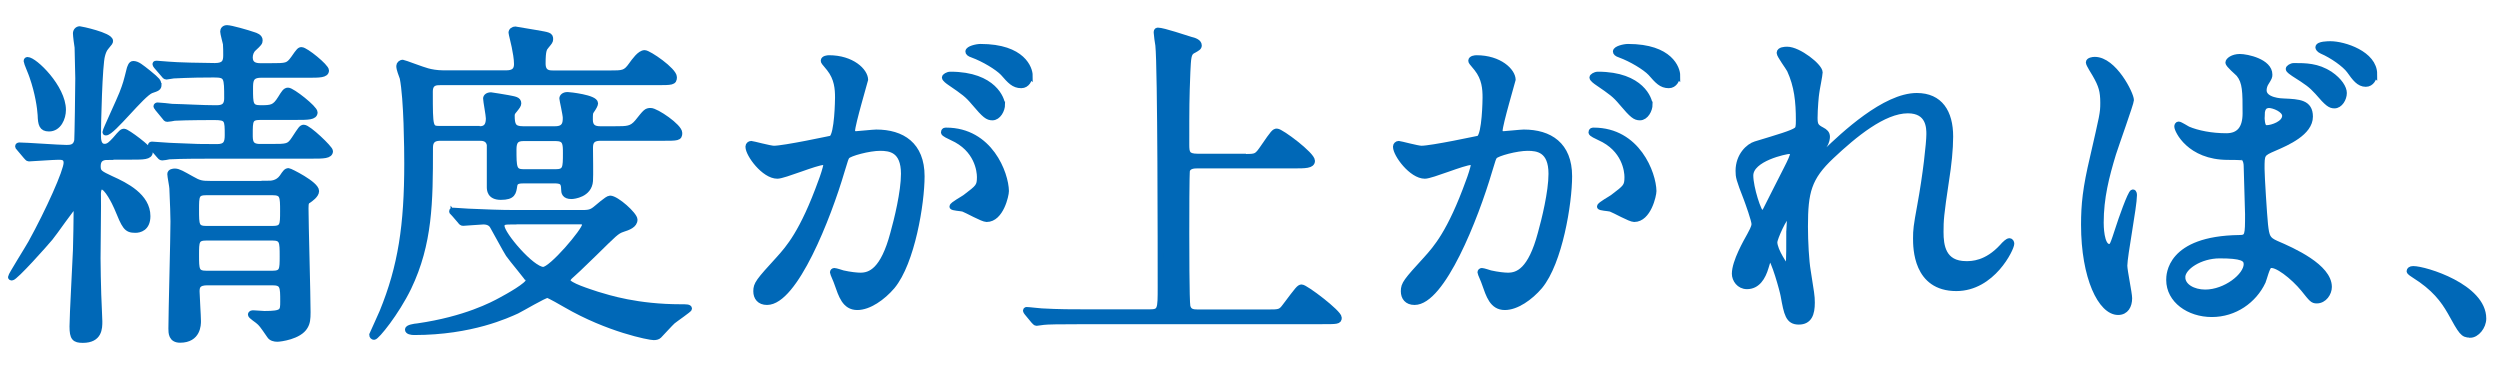
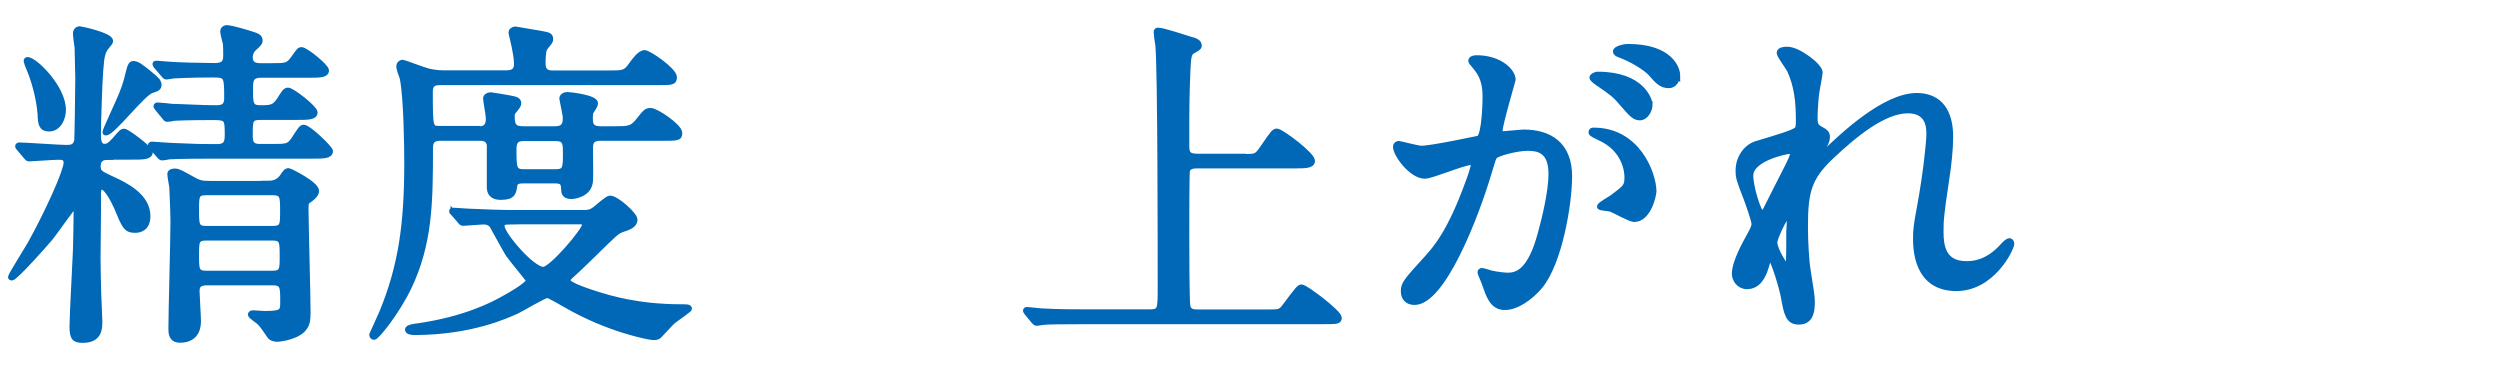
<svg xmlns="http://www.w3.org/2000/svg" id="b" width="182" height="27" viewBox="0 0 182 27">
  <defs>
    <style>.d{fill:none;}.e{fill:#0068b7;stroke:#0068b7;stroke-miterlimit:10;stroke-width:.4px;}</style>
  </defs>
  <g id="c">
    <g>
      <path class="e" d="m7.93,11.44c-.32,0-.8,0-.8.67,0,.45.17.52.97.9,1.05.47,2.65,1.27,2.65,2.72,0,.9-.6,1.02-.9,1.02-.67,0-.77-.25-1.35-1.65-.15-.35-.72-1.5-1.08-1.5-.32,0-.27.55-.27.7.02.2-.03,3.8-.03,4.52,0,.88.03,1.72.05,2.6,0,.27.08,1.65.08,1.97,0,.5,0,1.37-1.22,1.37-.6,0-.77-.15-.77-1,0-.8.22-4.67.25-5.55.02-.92.05-2.02.05-2.92,0-.05,0-.27-.15-.27-.12,0-1.45,1.95-1.75,2.3-.33.4-2.55,2.9-2.8,2.9-.05,0-.08-.02-.08-.05,0-.12,1.25-2.1,1.47-2.5,1.28-2.32,2.58-5.22,2.58-5.82,0-.42-.33-.42-.58-.42-.35,0-2.02.12-2.15.12-.08,0-.12-.08-.22-.18l-.48-.57c-.1-.1-.1-.12-.1-.15,0-.05.05-.08.08-.08.5,0,2.92.18,3.47.18.3,0,.65-.03.75-.5.03-.1.08-4.02.08-4.55,0-.27-.03-1.02-.05-2.25-.03-.15-.12-.85-.12-1.02s.12-.32.3-.32c.05,0,2.22.45,2.22.87,0,.1-.03.12-.3.45-.15.17-.23.4-.28.6-.2.65-.3,5-.3,5.82,0,.25,0,.82.47.82.28,0,.47-.2.75-.5.47-.55.52-.6.67-.6.2,0,1.88,1.25,1.88,1.5,0,.35-.5.35-1.33.35h-1.67Zm-4.37-2.07c-.52,0-.6-.32-.62-1-.03-.5-.18-1.6-.6-2.8-.05-.18-.42-1.02-.42-1.12,0-.02,0-.1.08-.1.52,0,2.6,2.02,2.6,3.65,0,.6-.33,1.37-1.03,1.37Zm8-3.2c0,.23-.1.27-.55.42-.67.25-2.82,3.07-3.3,3.07-.05,0-.05-.02-.05-.05,0-.12,1.05-2.35,1.22-2.8.27-.7.3-.82.55-1.82.05-.12.1-.35.27-.35.3,0,.55.22,1.12.67.67.55.72.62.72.85Zm-.07,1.72c-.1-.1-.12-.12-.12-.15,0-.05.05-.08.1-.08.17,0,.9.08,1.05.1.97.02,2.2.1,3.15.1.38,0,.85,0,.85-.7,0-1.55,0-1.72-.95-1.72-1.92,0-2.75.07-2.92.07-.1,0-.45.08-.53.08-.1,0-.15-.08-.22-.17l-.5-.58s-.1-.12-.1-.17.05-.05.1-.05c.12,0,.78.07.9.07.5.05,2.52.1,3.35.1.72,0,.8-.33.8-.77,0-.25,0-.57-.02-.82-.03-.15-.2-.77-.2-.9s.08-.27.3-.27c.27,0,1.5.35,1.92.5.17.05.47.15.47.4,0,.17-.05.23-.45.6-.17.15-.27.4-.27.65,0,.52.38.62.75.62h.72c1.2,0,1.3,0,1.7-.55.4-.58.45-.62.58-.62.3,0,1.8,1.22,1.8,1.5,0,.33-.5.33-1.33.33h-3.42c-.78,0-.78.45-.78,1.02,0,1.05,0,1.38.73,1.38.82,0,1.05-.02,1.47-.7.25-.4.35-.58.55-.58.3,0,1.95,1.3,1.95,1.6,0,.35-.5.35-1.35.35h-2.6c-.77,0-.77.25-.77,1.25,0,.48,0,.9.72.9h.8c1.2,0,1.32,0,1.7-.57.48-.73.53-.83.7-.83.33,0,1.92,1.52,1.92,1.72,0,.35-.5.35-1.35.35h-6.72c-1.2,0-2.77,0-3.65.05-.1.03-.45.08-.52.08-.1,0-.15-.08-.23-.17l-.5-.58c-.08-.1-.1-.12-.1-.15,0-.05.03-.07.1-.07.1,0,1.32.1,1.57.1,1.82.08,1.87.08,3.17.08.65,0,.75-.32.75-.85,0-1.12,0-1.3-.95-1.3-.15,0-2,0-2.9.05-.08.02-.45.08-.53.08-.1,0-.12-.05-.22-.18l-.47-.57Zm8,5.47c.22,0,.72,0,1.05-.47.22-.33.3-.45.47-.45.08,0,2.02.95,2.02,1.47,0,.3-.45.6-.55.67-.17.1-.22.15-.22.58,0,1.07.15,6.37.15,7.57,0,.5-.03.77-.2,1.05-.42.73-1.82.9-2.02.9s-.45-.05-.57-.25c-.53-.77-.6-.87-.85-1.07-.07-.07-.52-.35-.52-.45,0-.12.12-.12.2-.12.12,0,.67.05.8.05,1.35,0,1.35-.17,1.35-.9,0-1.07,0-1.37-.78-1.37h-4.72c-.7,0-.77.3-.77.65,0,.3.1,1.8.1,2.15,0,.25,0,1.38-1.32,1.38-.65,0-.65-.52-.65-.83,0-1.12.15-6.57.15-7.8,0-.5-.03-1.17-.08-2.4,0-.15-.15-.88-.15-1.05s.23-.2.35-.2c.27,0,.55.18,1.22.55.55.32.75.35,1.35.35h4.2Zm-4.45.65c-.75,0-.75.25-.75,1.27,0,1.1,0,1.37.75,1.37h4.77c.78,0,.78-.25.78-1.27,0-1.1,0-1.37-.78-1.37h-4.77Zm4.77,5.9c.75,0,.75-.27.75-1.25,0-1.07,0-1.35-.75-1.35h-4.77c-.75,0-.75.27-.75,1.25,0,1.07,0,1.35.75,1.35h4.77Z" />
      <path class="e" d="m34.85,9.39c.27,0,.72,0,.72-.77,0-.23-.2-1.27-.2-1.45,0-.12.12-.25.38-.25.08,0,1.02.17,1.22.2.5.1.78.12.78.4,0,.12-.08.23-.28.48-.15.17-.2.25-.2.42,0,.7.12.97.8.97h2.35c.72,0,.75-.45.75-.82,0-.23-.25-1.32-.25-1.4,0-.12.12-.27.4-.27.12,0,2.02.2,2.02.62q0,.15-.28.55c-.1.12-.1.27-.1.65,0,.52.3.67.72.67h1.1c.88,0,1.2,0,1.62-.5.6-.75.65-.83.97-.83.4,0,2.1,1.15,2.1,1.62,0,.37-.12.37-1.3.37h-4.47c-.73,0-.73.45-.73.77,0,.38.03,2,0,2.35-.07,1-1.2,1.12-1.37,1.12-.5,0-.55-.27-.55-.52,0-.55-.2-.62-.75-.62h-2.12c-.38,0-.67.02-.72.35-.08.52-.1.85-1,.85-.82,0-.82-.55-.82-.75v-3.07c-.1-.48-.53-.48-.72-.48h-2.88c-.7,0-.72.45-.72.77,0,3.9-.03,6.9-1.57,10.12-.9,1.85-2.33,3.6-2.52,3.6-.08,0-.15-.07-.15-.17.1-.23.58-1.27.75-1.67,1.35-3.3,1.8-6.3,1.8-10.8,0-1.02-.03-4.7-.33-6.22-.08-.25-.25-.62-.25-.88,0-.12.12-.25.28-.25.05,0,1.5.55,1.8.62.25.07.67.15,1.12.15h4.62c.47,0,.75-.17.75-.65,0-.4-.1-.92-.17-1.27-.03-.18-.23-.95-.23-1.02,0-.15.15-.25.3-.25.05,0,1.28.23,1.47.25.97.17,1.08.17,1.08.47,0,.15-.05.2-.28.48-.17.2-.27.32-.27,1.3,0,.7.47.7.75.7h4.12c.95,0,1.15,0,1.57-.6.22-.3.62-.88.97-.88.3,0,2.15,1.27,2.15,1.77,0,.38-.15.38-1.32.38h-15.7c-.3,0-.75,0-.75.67,0,2.67,0,2.7.75,2.7h2.77Zm-1.85,6.15c-.1-.1-.1-.12-.1-.17s.03-.05.1-.05c.17,0,.92.07,1.1.07,1.22.05,2.25.1,3.42.1h4.72c.52,0,.75,0,1.07-.25.17-.12.9-.8,1.1-.8.47,0,1.8,1.2,1.8,1.55,0,.4-.47.57-.88.7-.45.15-.6.33-2.05,1.75-1.15,1.12-1.37,1.32-1.65,1.57-.08.08-.3.23-.3.42,0,.33,1.62.82,2.15,1,.83.25,2.9.92,6.1.92.38,0,.6,0,.6.12,0,.07-1.02.77-1.2.92-.17.15-.85.9-1,1.05-.1.1-.25.12-.4.12-.3,0-3.3-.57-6.4-2.37-.18-.1-1.2-.7-1.33-.7-.22,0-1.87.98-2.22,1.15-.67.3-3.3,1.55-7.47,1.55-.23,0-.48-.05-.48-.2s.48-.23.73-.25c3.47-.5,5.47-1.57,6.07-1.9.47-.25,2-1.1,2-1.42,0-.1-1.25-1.57-1.47-1.9-.2-.3-.97-1.75-1.15-2.05-.1-.18-.3-.33-.67-.33-.22,0-1.32.1-1.47.1-.1,0-.15-.05-.22-.15l-.5-.58Zm4.4.6c-.65,0-.87,0-.87.32,0,.6,2.2,3.17,3.02,3.17.6,0,3.02-2.85,3.02-3.25,0-.25-.2-.25-.4-.25h-4.77Zm.7-6.07c-.52,0-.7.23-.7.8,0,1.32,0,1.65.73,1.65h2.3c.75,0,.75-.3.75-1.37,0-.68,0-1.08-.72-1.08h-2.35Z" />
-       <path class="e" d="m54.47,10.66c0-.1.1-.2.22-.2.08,0,1.38.35,1.65.35.72,0,4.15-.72,4.2-.75.42-.3.45-2.82.45-2.95,0-.65-.05-1.4-.62-2.12-.38-.45-.42-.5-.42-.57,0-.17.3-.2.4-.2,1.67,0,2.65.95,2.65,1.6,0,.02-.95,3.22-.95,3.7,0,.15.1.23.27.23.12,0,1.27-.12,1.47-.12,1.88,0,3.32.9,3.32,3.2,0,1.97-.7,6.27-2.15,8.02-.7.82-1.7,1.52-2.55,1.52-.92,0-1.17-.88-1.47-1.72-.05-.18-.32-.75-.32-.82s.05-.12.12-.12c.1,0,.55.15.62.17.53.12,1.03.17,1.28.17.72,0,1.65-.35,2.37-3.05.28-1,.78-3.02.78-4.35,0-1.75-1-1.87-1.72-1.87-.8,0-2.22.38-2.4.6-.1.12-.12.23-.38,1.07-1,3.4-3.42,9.55-5.45,9.55-.55,0-.8-.35-.8-.8,0-.52.17-.73,1.67-2.37.67-.75,1.72-1.9,3.07-5.65.1-.25.35-1,.35-1.17,0-.08-.02-.2-.17-.2-.55,0-2.87,1-3.37,1-.97,0-2.12-1.57-2.12-2.12Zm17.35,5.3c-.28,0-1.42-.65-1.7-.75-.17-.05-.8-.07-.8-.17,0-.15.83-.58.97-.7.92-.7,1.03-.77,1.03-1.45,0-.43-.17-2.05-2.02-2.87-.2-.1-.6-.27-.6-.38,0-.15.1-.15.18-.15,3.2,0,4.35,3.15,4.37,4.42,0,.3-.38,2.05-1.42,2.05Zm1.15-8.37c0,.42-.3.97-.72.97-.35,0-.55-.15-1.33-1.07-.5-.6-.75-.77-1.77-1.47-.12-.08-.38-.27-.38-.38,0-.07.2-.22.42-.22,3.2,0,3.77,1.87,3.77,2.17Zm2-2.1c0,.3-.2.73-.62.73-.55,0-.83-.33-1.33-.9-.4-.42-1.4-1.02-2.22-1.32-.25-.08-.32-.17-.32-.25,0-.2.6-.35.9-.35,3.1,0,3.6,1.62,3.6,2.1Z" />
      <path class="e" d="m90.59,11.41c.88,0,.9,0,1.4-.73.7-1.02.78-1.12.97-1.12.3,0,2.57,1.7,2.57,2.15,0,.35-.52.35-1.35.35h-7c-.22,0-.62,0-.75.33-.05.17-.05,3.52-.05,4.62,0,.57,0,4.95.08,5.3.1.38.38.42.75.42h5.05c.88,0,.97,0,1.3-.45.92-1.22,1.02-1.37,1.2-1.37.28,0,2.72,1.85,2.72,2.22,0,.27-.12.27-1.27.27h-17.07c-2.17,0-2.9.02-3.15.05-.08,0-.45.07-.52.07-.1,0-.12-.07-.23-.17l-.47-.57c-.05-.08-.1-.12-.1-.15,0-.05.02-.08.07-.08.18,0,.95.1,1.1.1,1.22.07,2.25.07,3.42.07h4.42c.8,0,.8-.17.8-1.82,0-2.47,0-16-.17-17.6-.03-.15-.12-.8-.12-.92,0-.08,0-.17.1-.17.4,0,2.05.57,2.4.67.23.05.6.17.6.42,0,.15-.08.2-.45.4-.33.17-.33.55-.38,1.52-.08,2.05-.08,2.47-.08,5.32,0,.58.05.85.8.85h3.4Z" />
      <path class="e" d="m101.61,10.66c0-.1.1-.2.22-.2.08,0,1.38.35,1.65.35.72,0,4.15-.72,4.2-.75.42-.3.45-2.82.45-2.95,0-.65-.05-1.4-.62-2.12-.38-.45-.42-.5-.42-.57,0-.17.3-.2.4-.2,1.67,0,2.65.95,2.65,1.6,0,.02-.95,3.22-.95,3.7,0,.15.1.23.27.23.12,0,1.27-.12,1.47-.12,1.88,0,3.32.9,3.32,3.2,0,1.97-.7,6.27-2.15,8.02-.7.82-1.7,1.52-2.55,1.52-.92,0-1.17-.88-1.47-1.72-.05-.18-.32-.75-.32-.82s.05-.12.12-.12c.1,0,.55.15.62.17.53.12,1.03.17,1.28.17.72,0,1.65-.35,2.37-3.05.28-1,.78-3.02.78-4.35,0-1.75-1-1.87-1.72-1.87-.8,0-2.22.38-2.4.6-.1.12-.12.23-.38,1.07-1,3.4-3.42,9.55-5.45,9.55-.55,0-.8-.35-.8-.8,0-.52.17-.73,1.67-2.37.67-.75,1.72-1.9,3.07-5.65.1-.25.35-1,.35-1.17,0-.08-.02-.2-.17-.2-.55,0-2.87,1-3.37,1-.97,0-2.12-1.57-2.12-2.12Zm17.35,5.3c-.28,0-1.42-.65-1.7-.75-.17-.05-.8-.07-.8-.17,0-.15.83-.58.97-.7.92-.7,1.03-.77,1.03-1.45,0-.43-.17-2.05-2.02-2.87-.2-.1-.6-.27-.6-.38,0-.15.1-.15.18-.15,3.2,0,4.35,3.15,4.37,4.42,0,.3-.38,2.05-1.42,2.05Zm1.15-8.37c0,.42-.3.97-.72.97-.35,0-.55-.15-1.33-1.07-.5-.6-.75-.77-1.77-1.47-.12-.08-.38-.27-.38-.38,0-.07.2-.22.42-.22,3.2,0,3.77,1.87,3.77,2.17Zm2-2.1c0,.3-.2.73-.62.73-.55,0-.83-.33-1.33-.9-.4-.42-1.4-1.02-2.22-1.32-.25-.08-.32-.17-.32-.25,0-.2.6-.35.9-.35,3.1,0,3.6,1.62,3.6,2.1Z" />
      <path class="e" d="m132.49,5.26c0,.2-.23,1.3-.25,1.52-.03.15-.12,1.15-.12,1.8,0,.52.08.65.52.88.23.12.38.25.38.5,0,.07-.02.38-.22.65-.53.72-.6.82-.6.9,0,.05.02.08.07.08s.12-.05.62-.52c1.3-1.25,4.32-4.1,6.65-4.1,1.7,0,2.45,1.2,2.45,2.97,0,.92-.12,2.07-.3,3.2-.38,2.52-.4,2.9-.4,3.75,0,.97.15,2.32,1.85,2.32.4,0,1.47,0,2.62-1.25.17-.2.4-.42.53-.42.1,0,.15.12.15.2,0,.35-1.38,3.25-4.02,3.25-2.95,0-2.95-2.97-2.95-3.65,0-.6.03-.88.3-2.35.42-2.27.67-4.6.67-5.22,0-.45,0-1.72-1.55-1.72-1.77,0-3.9,1.77-5.55,3.32-1.67,1.57-1.92,2.6-1.92,5.12,0,1.12.08,2.52.2,3.22.25,1.62.3,1.82.3,2.32,0,.82-.2,1.4-.97,1.4s-.88-.58-1.12-1.9c-.05-.33-.72-2.75-.97-2.75-.1,0-.12.07-.3.67-.22.75-.62,1.4-1.38,1.4-.57,0-.9-.5-.9-.92,0-.88.85-2.35,1.1-2.8.1-.2.33-.57.33-.82,0-.27-.45-1.52-.58-1.87-.55-1.4-.58-1.57-.58-2,0-1.12.75-1.8,1.25-1.95,1.72-.52,2.67-.8,2.97-1.02.15-.1.17-.27.17-.72,0-1.35-.12-2.5-.65-3.65-.1-.2-.75-1.07-.75-1.25,0-.23.4-.25.57-.25.83,0,2.38,1.22,2.38,1.67Zm-2.25,5.75c-.2,0-2.8.52-2.8,1.77,0,.87.6,2.75.82,2.75.1,0,.23-.15.28-.25.05-.12,1.4-2.75,1.52-3,.23-.45.5-1,.45-1.12s-.17-.15-.28-.15Zm0,5.8c0-.12.05-.82.05-.87,0-.08,0-.23-.12-.23-.25,0-.98,1.65-.98,1.92,0,.62.83,1.8.88,1.8.17,0,.17-.18.17-2.62Z" />
-       <path class="e" d="m155.02,21.71c0,.55-.25,1.02-.82,1.02-1.25,0-2.5-2.5-2.5-6.37,0-1.47.12-2.67.65-4.9.7-3.07.75-3.2.75-3.97,0-.85-.12-1.27-.58-2.07-.08-.15-.47-.73-.47-.88s.3-.2.45-.2c1.4,0,2.65,2.5,2.65,2.95,0,.2-1.1,3.27-1.3,3.9-.5,1.65-.9,3.2-.9,5.02,0,.15,0,1.75.6,1.75.23,0,.25-.1.7-1.47.1-.33.85-2.5,1.02-2.5.1,0,.1.17.1.23,0,.8-.7,4.4-.7,5.12,0,.38.35,2.02.35,2.37Zm9.72-1.2c-.65,1.37-2.05,2.37-3.72,2.37s-3.12-1.02-3.12-2.5c0-.35,0-3,5.12-3.07.62,0,.62-.18.62-1.72,0-.15-.08-2.8-.1-3.5,0-.15-.03-.45-.2-.6-.05-.05-1.02-.05-1.15-.05-2.82,0-3.7-1.97-3.7-2.22,0-.08.02-.17.12-.17s.57.3.67.35c.7.3,1.72.5,2.8.5q1.38,0,1.38-1.65c0-1.57,0-2.27-.47-2.85-.1-.12-.78-.67-.78-.85,0-.15.33-.42.85-.42s2.17.35,2.17,1.3c0,.17-.02.22-.27.62-.08.12-.15.33-.15.52,0,.75,1.3.8,1.45.8,1.1.05,1.92.08,1.92,1.12,0,1.17-1.67,1.9-2.6,2.3s-.92.42-.92,1.5c0,.55.18,3.37.25,4.05.1.92.18,1.1.8,1.38,1.22.52,3.85,1.7,3.85,3.17,0,.45-.35,1-.9,1-.3,0-.37-.1-.97-.85-.72-.88-2.02-1.92-2.47-1.7-.18.08-.4,1-.48,1.17Zm-5.85-.33c0,.67.78,1.1,1.65,1.1,1.48,0,3-1.2,3-2.05,0-.42-.35-.62-1.95-.62-1.42,0-2.7.85-2.7,1.57Zm5.77-11.82c0,.95.2.95.38.95.35,0,1.3-.3,1.3-.88,0-.45-.82-.77-1.17-.77-.07,0-.2.03-.3.1-.1.08-.2.27-.2.6Zm4.97-2.97c.7.48,1.02,1.02,1.02,1.38,0,.42-.3.92-.7.92-.3,0-.5-.12-1.25-1-.48-.52-.7-.67-1.72-1.32-.1-.07-.38-.25-.38-.35,0-.08.2-.23.4-.23.83,0,1.72,0,2.62.6Zm3.22,0c0,.3-.2.73-.62.73-.5,0-.8-.42-1.2-.98-.33-.45-1.25-1.1-2-1.42-.22-.1-.27-.23-.27-.27,0-.25.75-.25.9-.25.97,0,3.2.7,3.2,2.2Z" />
-       <path class="e" d="m179.82,24.38c-.52,0-.62-.17-1.45-1.67-.5-.87-1.15-1.75-2.62-2.67-.08-.05-.35-.22-.35-.3s.08-.17.28-.17c.88,0,5.12,1.3,5.12,3.62,0,.6-.5,1.2-.97,1.2Z" />
      <rect class="d" width="182" height="27" />
    </g>
  </g>
</svg>